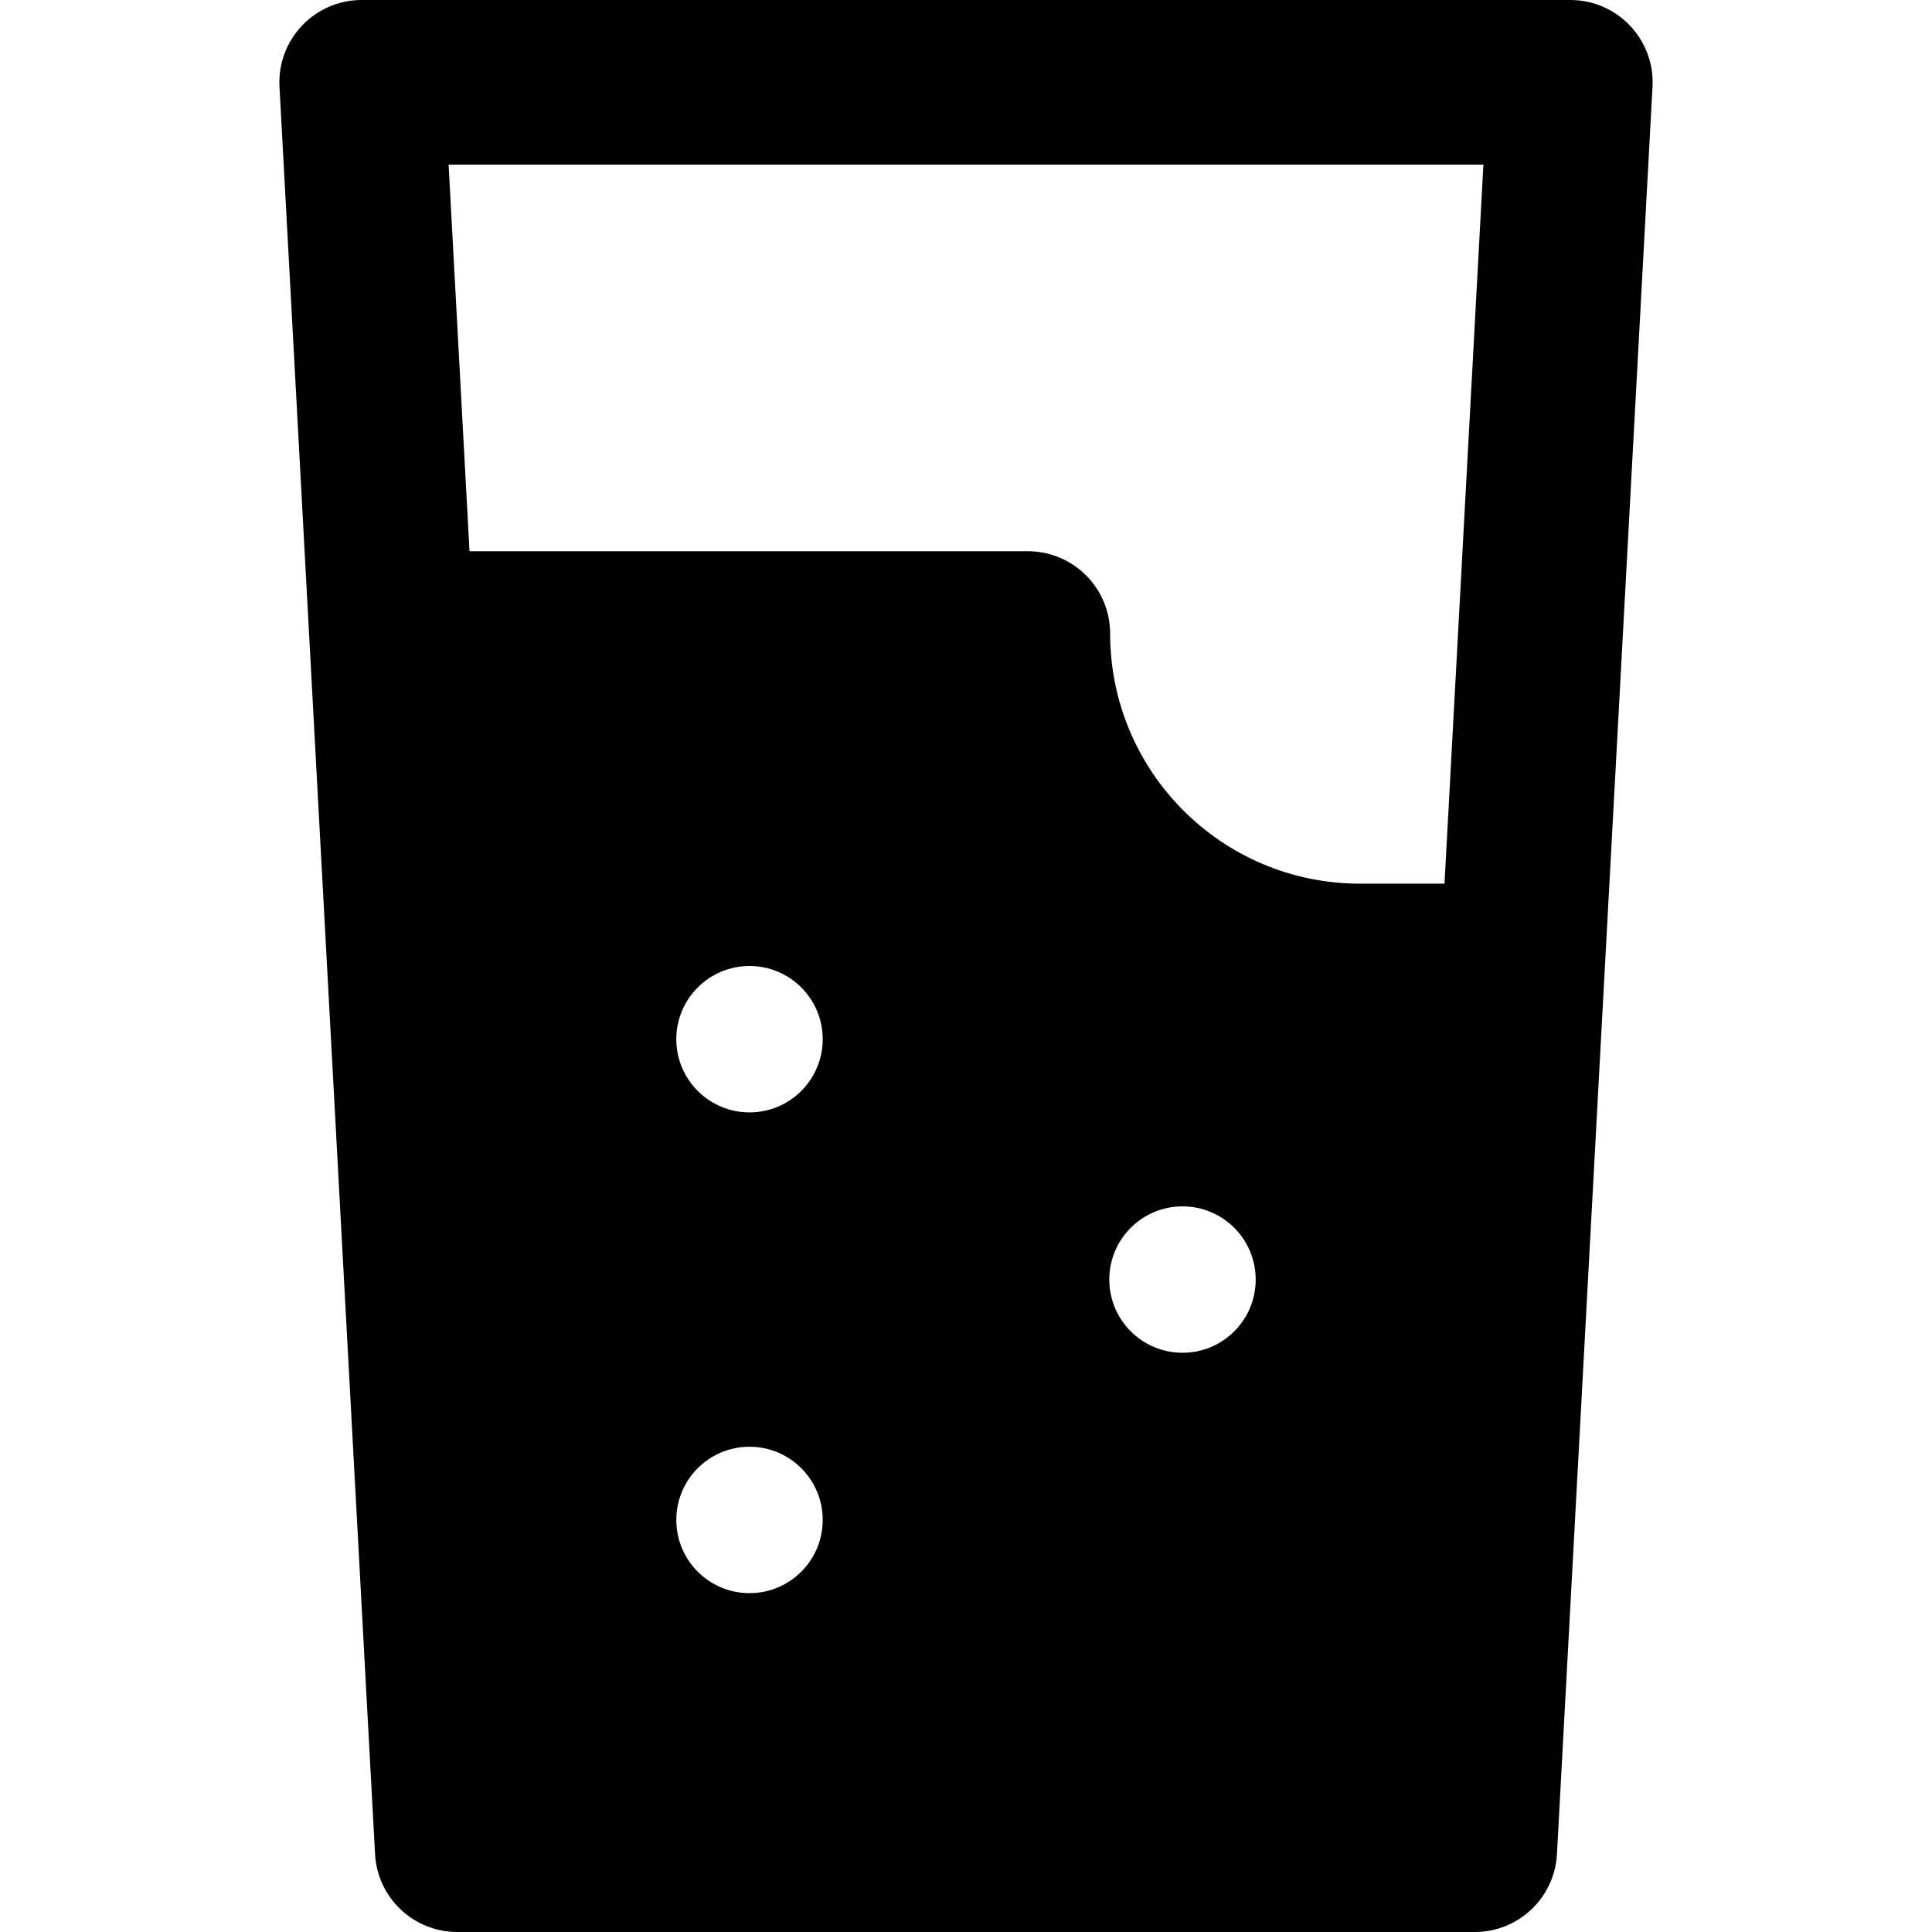
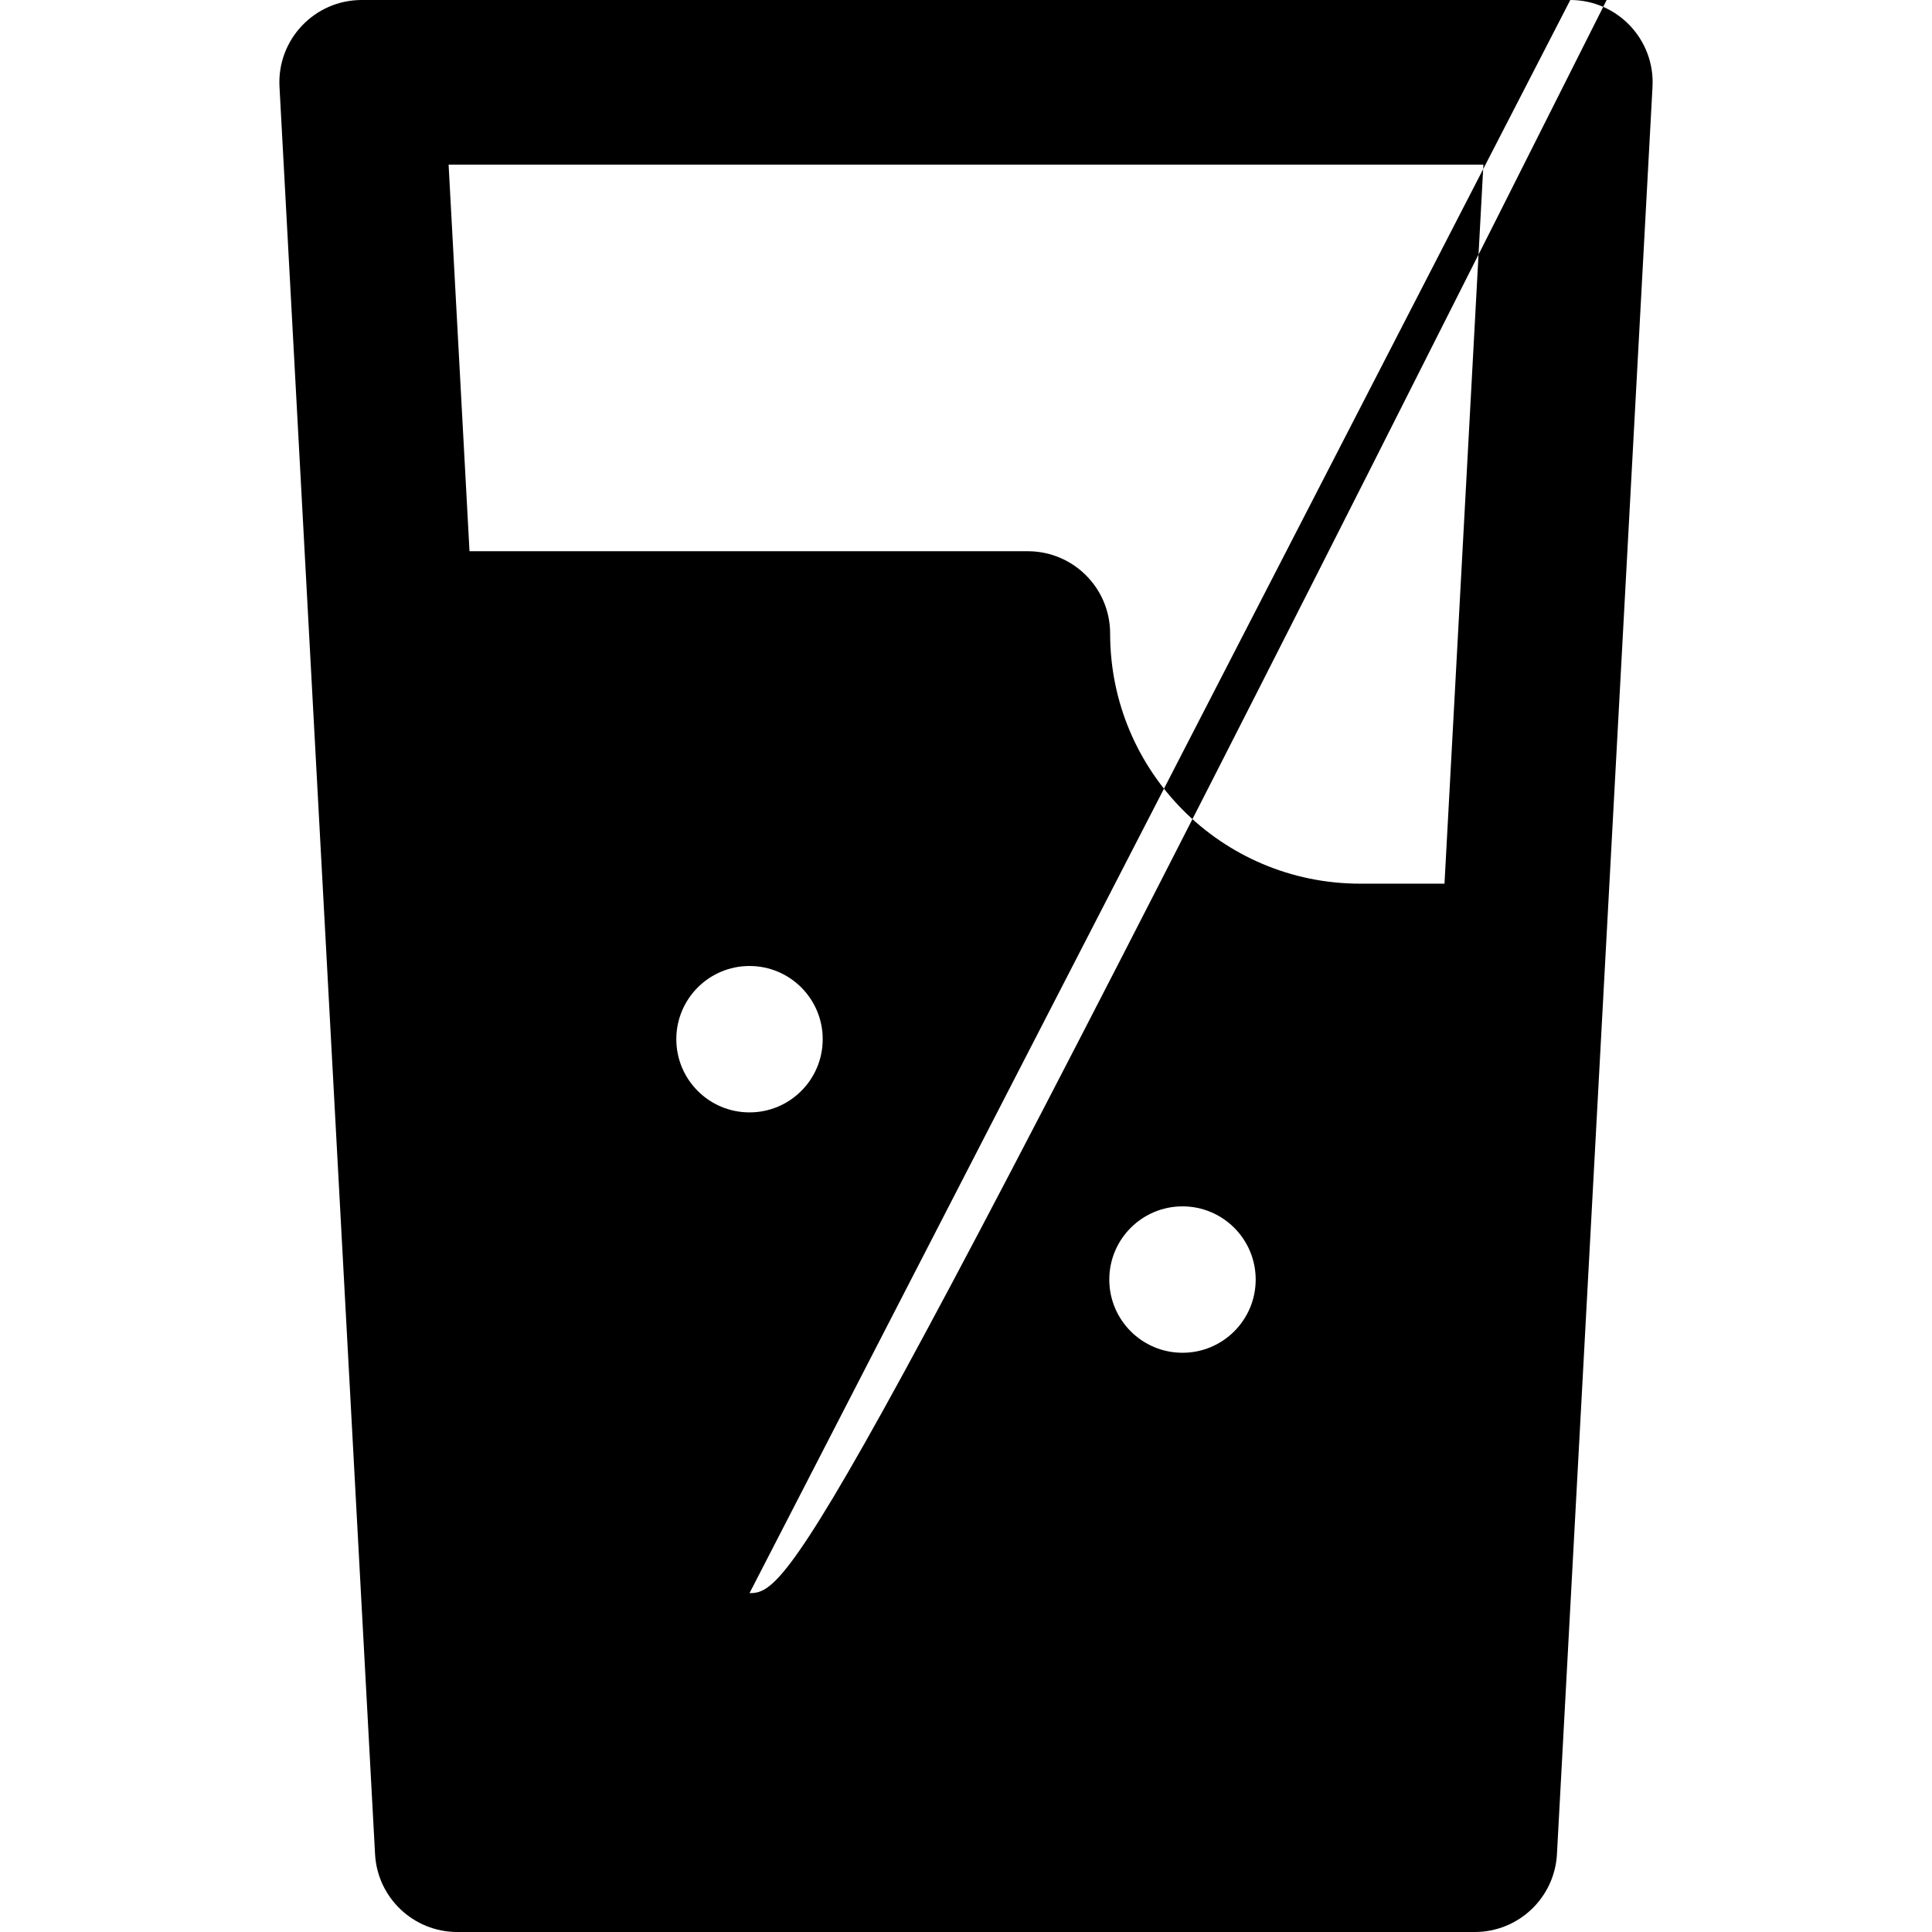
<svg xmlns="http://www.w3.org/2000/svg" version="1.1" id="Layer_1" x="0px" y="0px" viewBox="0 0 512 512" style="enable-background:new 0 0 512 512;" xml:space="preserve">
  <g>
    <g>
-       <path d="M416.146,0H95.855C83.34,0,73.392,10.515,74.069,22.996c1.312,24.255,24.047,444.737,25.324,468.364    c0.625,11.575,10.193,20.64,21.786,20.64h269.644c11.593,0,21.161-9.065,21.786-20.64l12.655-234.182    c0,0,12.669-234.172,12.669-234.18C438.605,10.499,428.646,0,416.146,0z M198.629,422.198c-10.713,0-19.398-8.685-19.398-19.398    s8.685-19.398,19.398-19.398c10.713,0,19.398,8.685,19.398,19.398C218.025,413.513,209.341,422.198,198.629,422.198z     M198.629,294.796c-10.713,0-19.398-8.685-19.398-19.398c0-10.713,8.685-19.398,19.398-19.398    c10.713,0,19.398,8.685,19.398,19.398C218.025,286.111,209.341,294.796,198.629,294.796z M313.373,358.496    c-10.713,0-19.398-8.684-19.398-19.398c0-10.713,8.684-19.398,19.398-19.398c10.713,0,19.398,8.685,19.398,19.398    C332.77,349.812,324.086,358.496,313.373,358.496z M382.806,234.182H360.48c-36.785,0-66.284-29.791-66.284-66.284    c0-12.051-9.77-21.818-21.818-21.818H124.423l-5.539-102.444h274.231L382.806,234.182z" />
+       <path d="M416.146,0H95.855C83.34,0,73.392,10.515,74.069,22.996c1.312,24.255,24.047,444.737,25.324,468.364    c0.625,11.575,10.193,20.64,21.786,20.64h269.644c11.593,0,21.161-9.065,21.786-20.64l12.655-234.182    c0,0,12.669-234.172,12.669-234.18C438.605,10.499,428.646,0,416.146,0z c-10.713,0-19.398-8.685-19.398-19.398    s8.685-19.398,19.398-19.398c10.713,0,19.398,8.685,19.398,19.398C218.025,413.513,209.341,422.198,198.629,422.198z     M198.629,294.796c-10.713,0-19.398-8.685-19.398-19.398c0-10.713,8.685-19.398,19.398-19.398    c10.713,0,19.398,8.685,19.398,19.398C218.025,286.111,209.341,294.796,198.629,294.796z M313.373,358.496    c-10.713,0-19.398-8.684-19.398-19.398c0-10.713,8.684-19.398,19.398-19.398c10.713,0,19.398,8.685,19.398,19.398    C332.77,349.812,324.086,358.496,313.373,358.496z M382.806,234.182H360.48c-36.785,0-66.284-29.791-66.284-66.284    c0-12.051-9.77-21.818-21.818-21.818H124.423l-5.539-102.444h274.231L382.806,234.182z" />
    </g>
  </g>
  <g>
</g>
  <g>
</g>
  <g>
</g>
  <g>
</g>
  <g>
</g>
  <g>
</g>
  <g>
</g>
  <g>
</g>
  <g>
</g>
  <g>
</g>
  <g>
</g>
  <g>
</g>
  <g>
</g>
  <g>
</g>
  <g>
</g>
</svg>